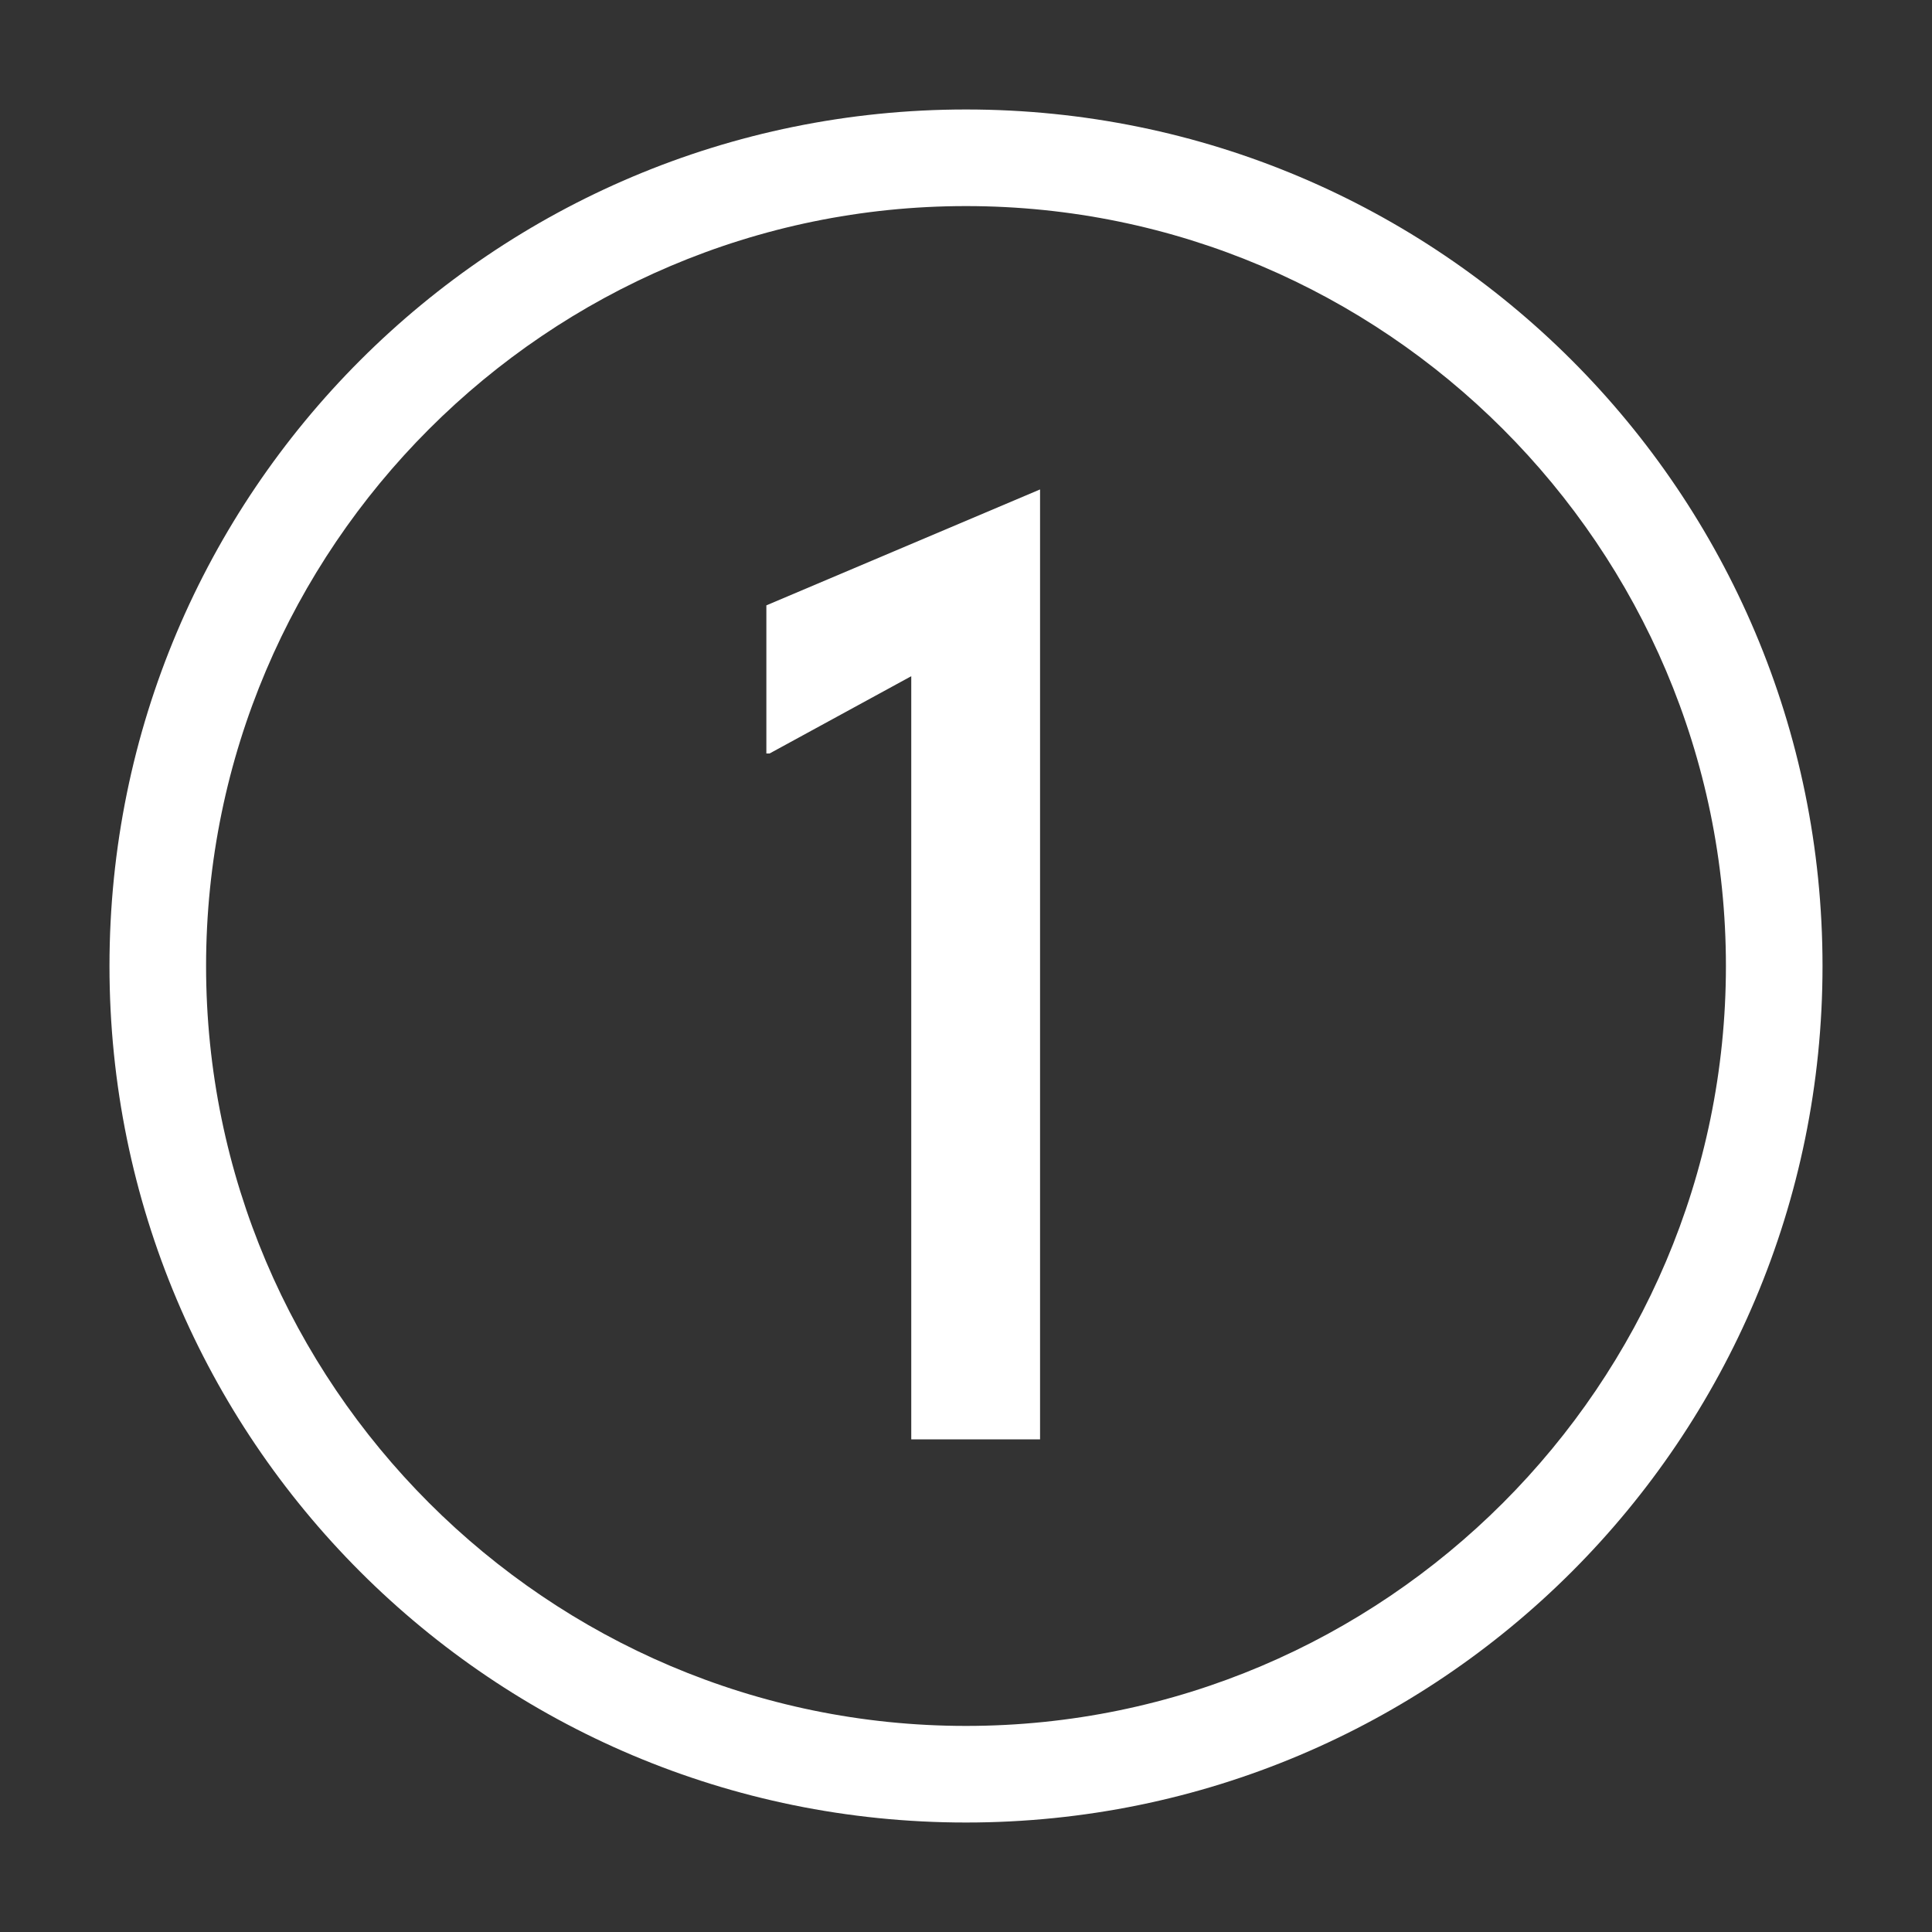
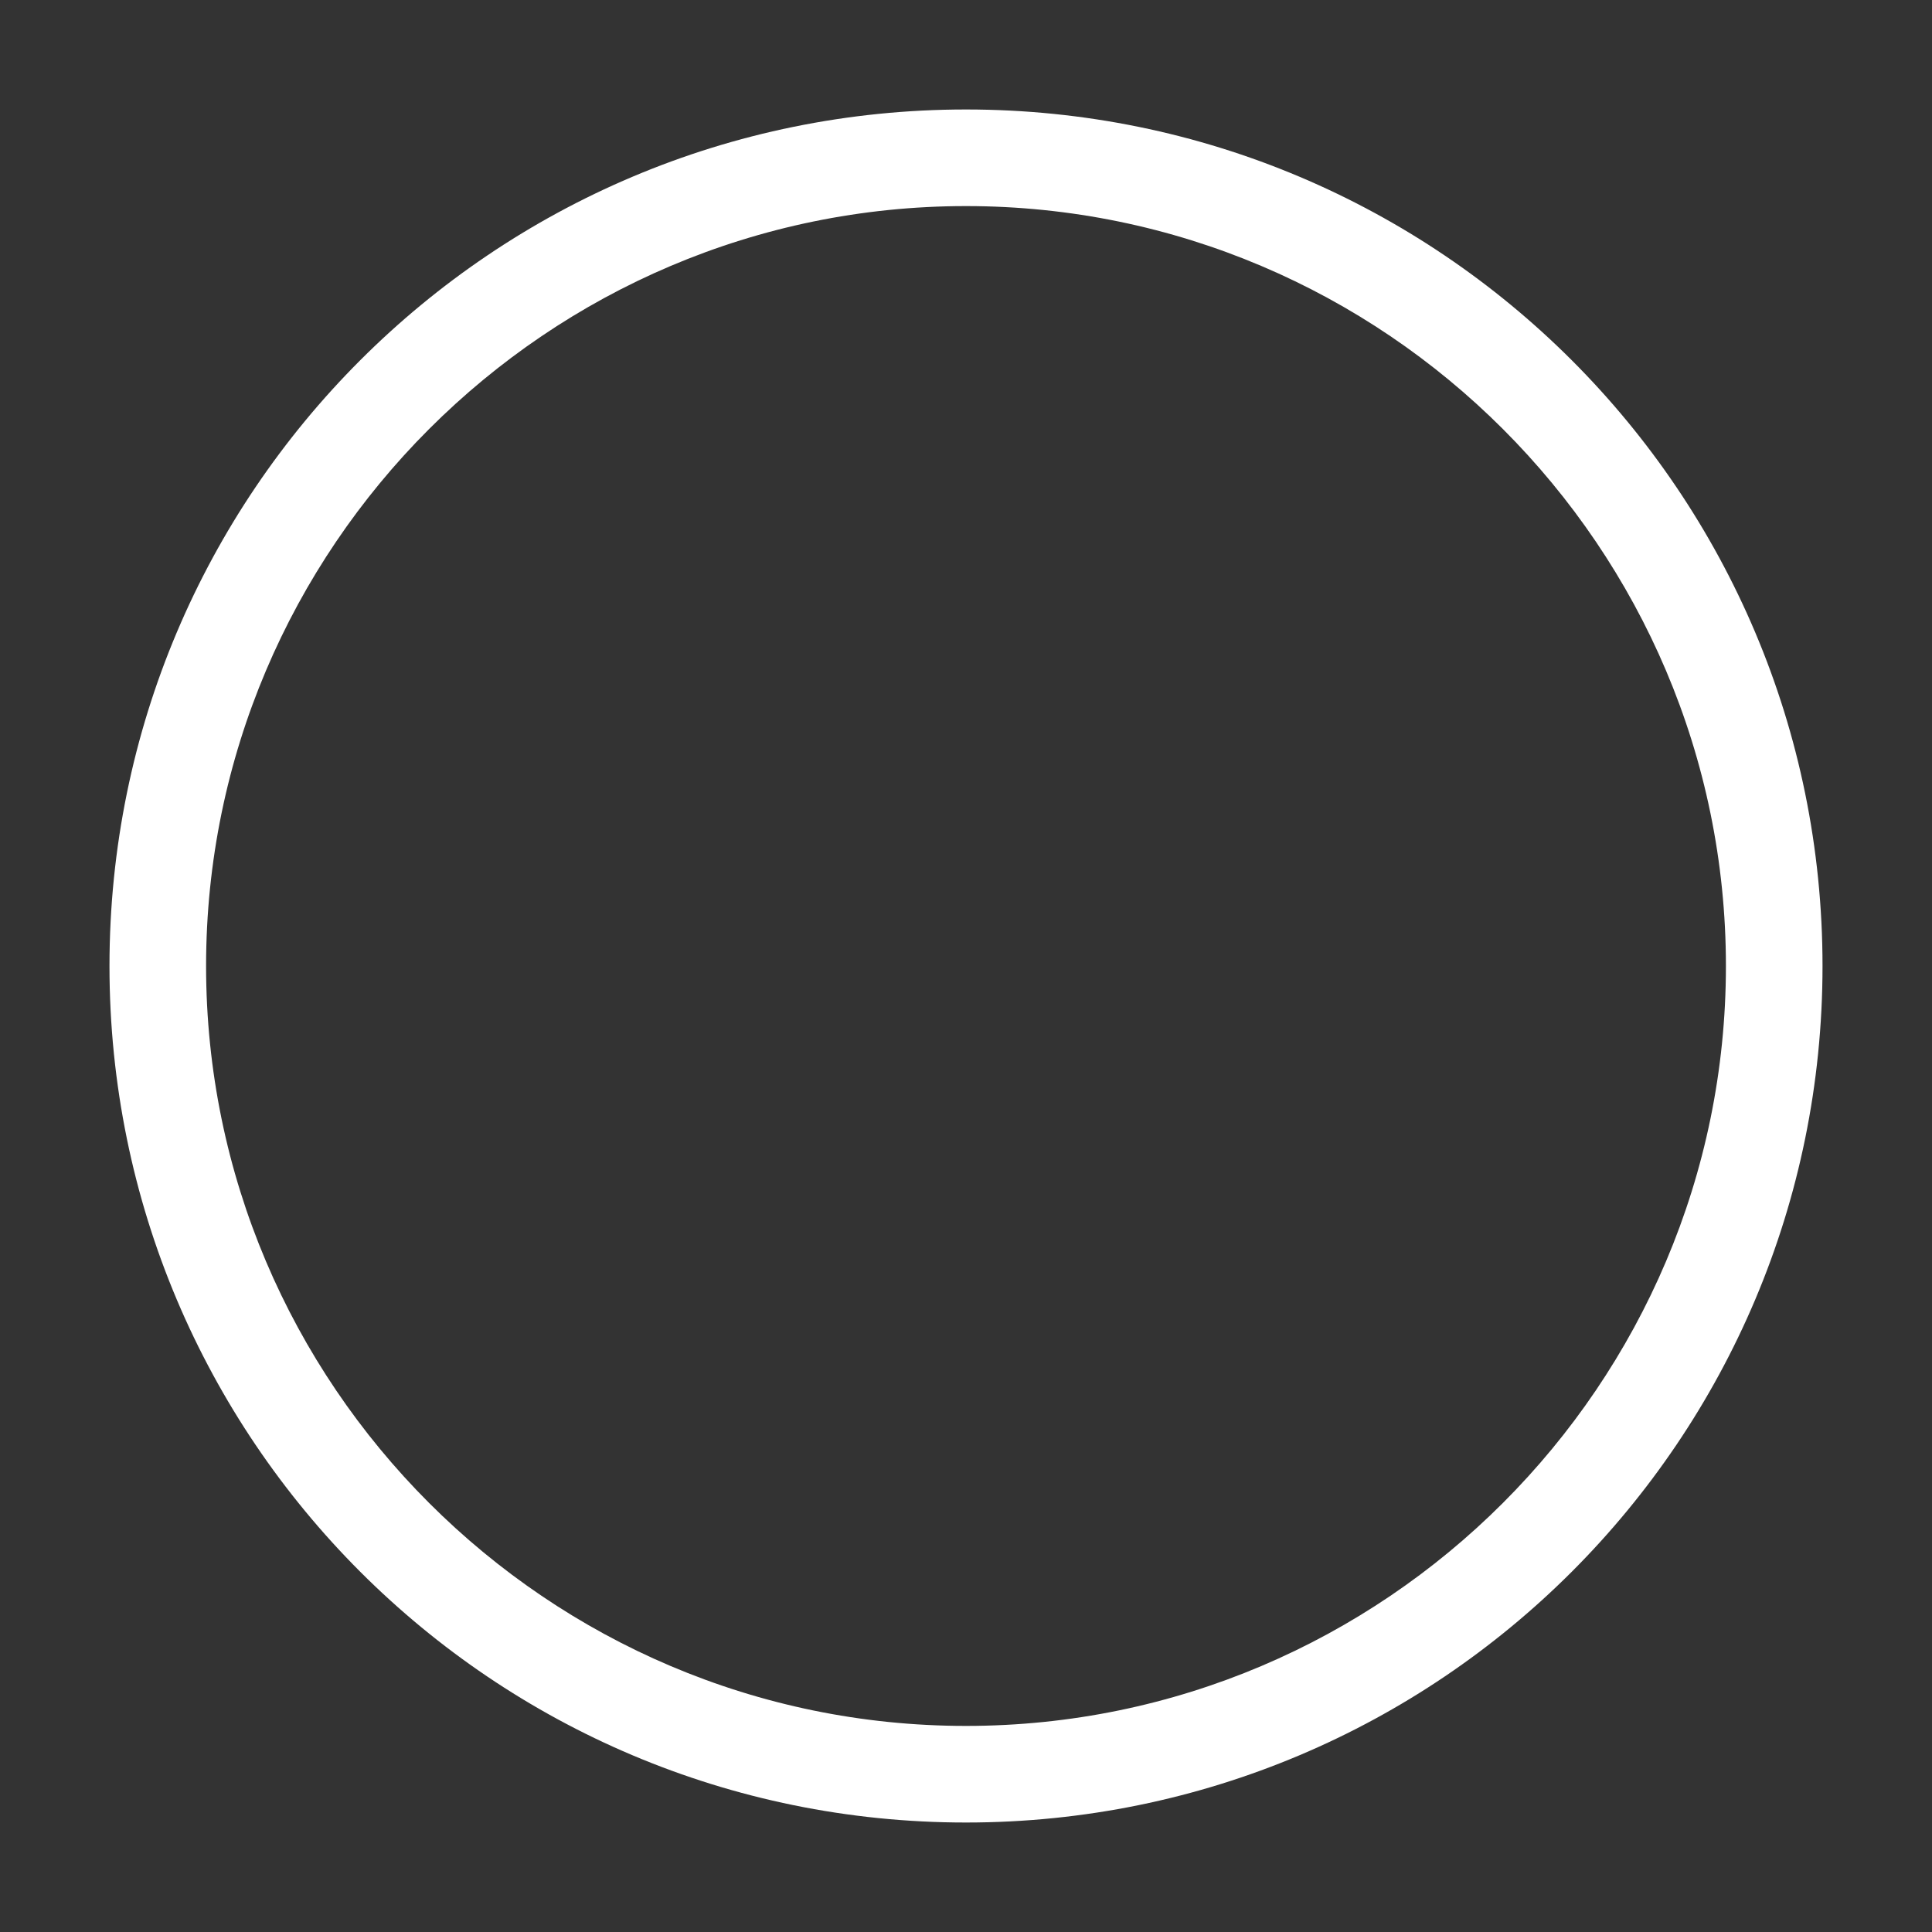
<svg xmlns="http://www.w3.org/2000/svg" id="Capa_1" version="1.1" viewBox="0 0 60 60">
  <rect x="0" y="0" width="60" height="60" fill="#333333" stroke="none" />
  <defs>
    <style>
      .st0 {
        fill: #fff;
      }
    </style>
  </defs>
  <path class="st0" d="M30,56.6c-14.7,0-26.6-11.9-26.6-26.6S15.3,3.4,30,3.4s26.6,11.9,26.6,26.6-11.9,26.6-26.6,26.6ZM30,6.4c-13,0-23.6,10.6-23.6,23.6s10.6,23.6,23.6,23.6,23.6-10.6,23.6-23.6S43,6.4,30,6.4Z" />
-   <path class="st0" d="M23.8,23.4v-4.6l8.5-3.6v29.5h-4v-23.7l-4.4,2.4Z" />
</svg>